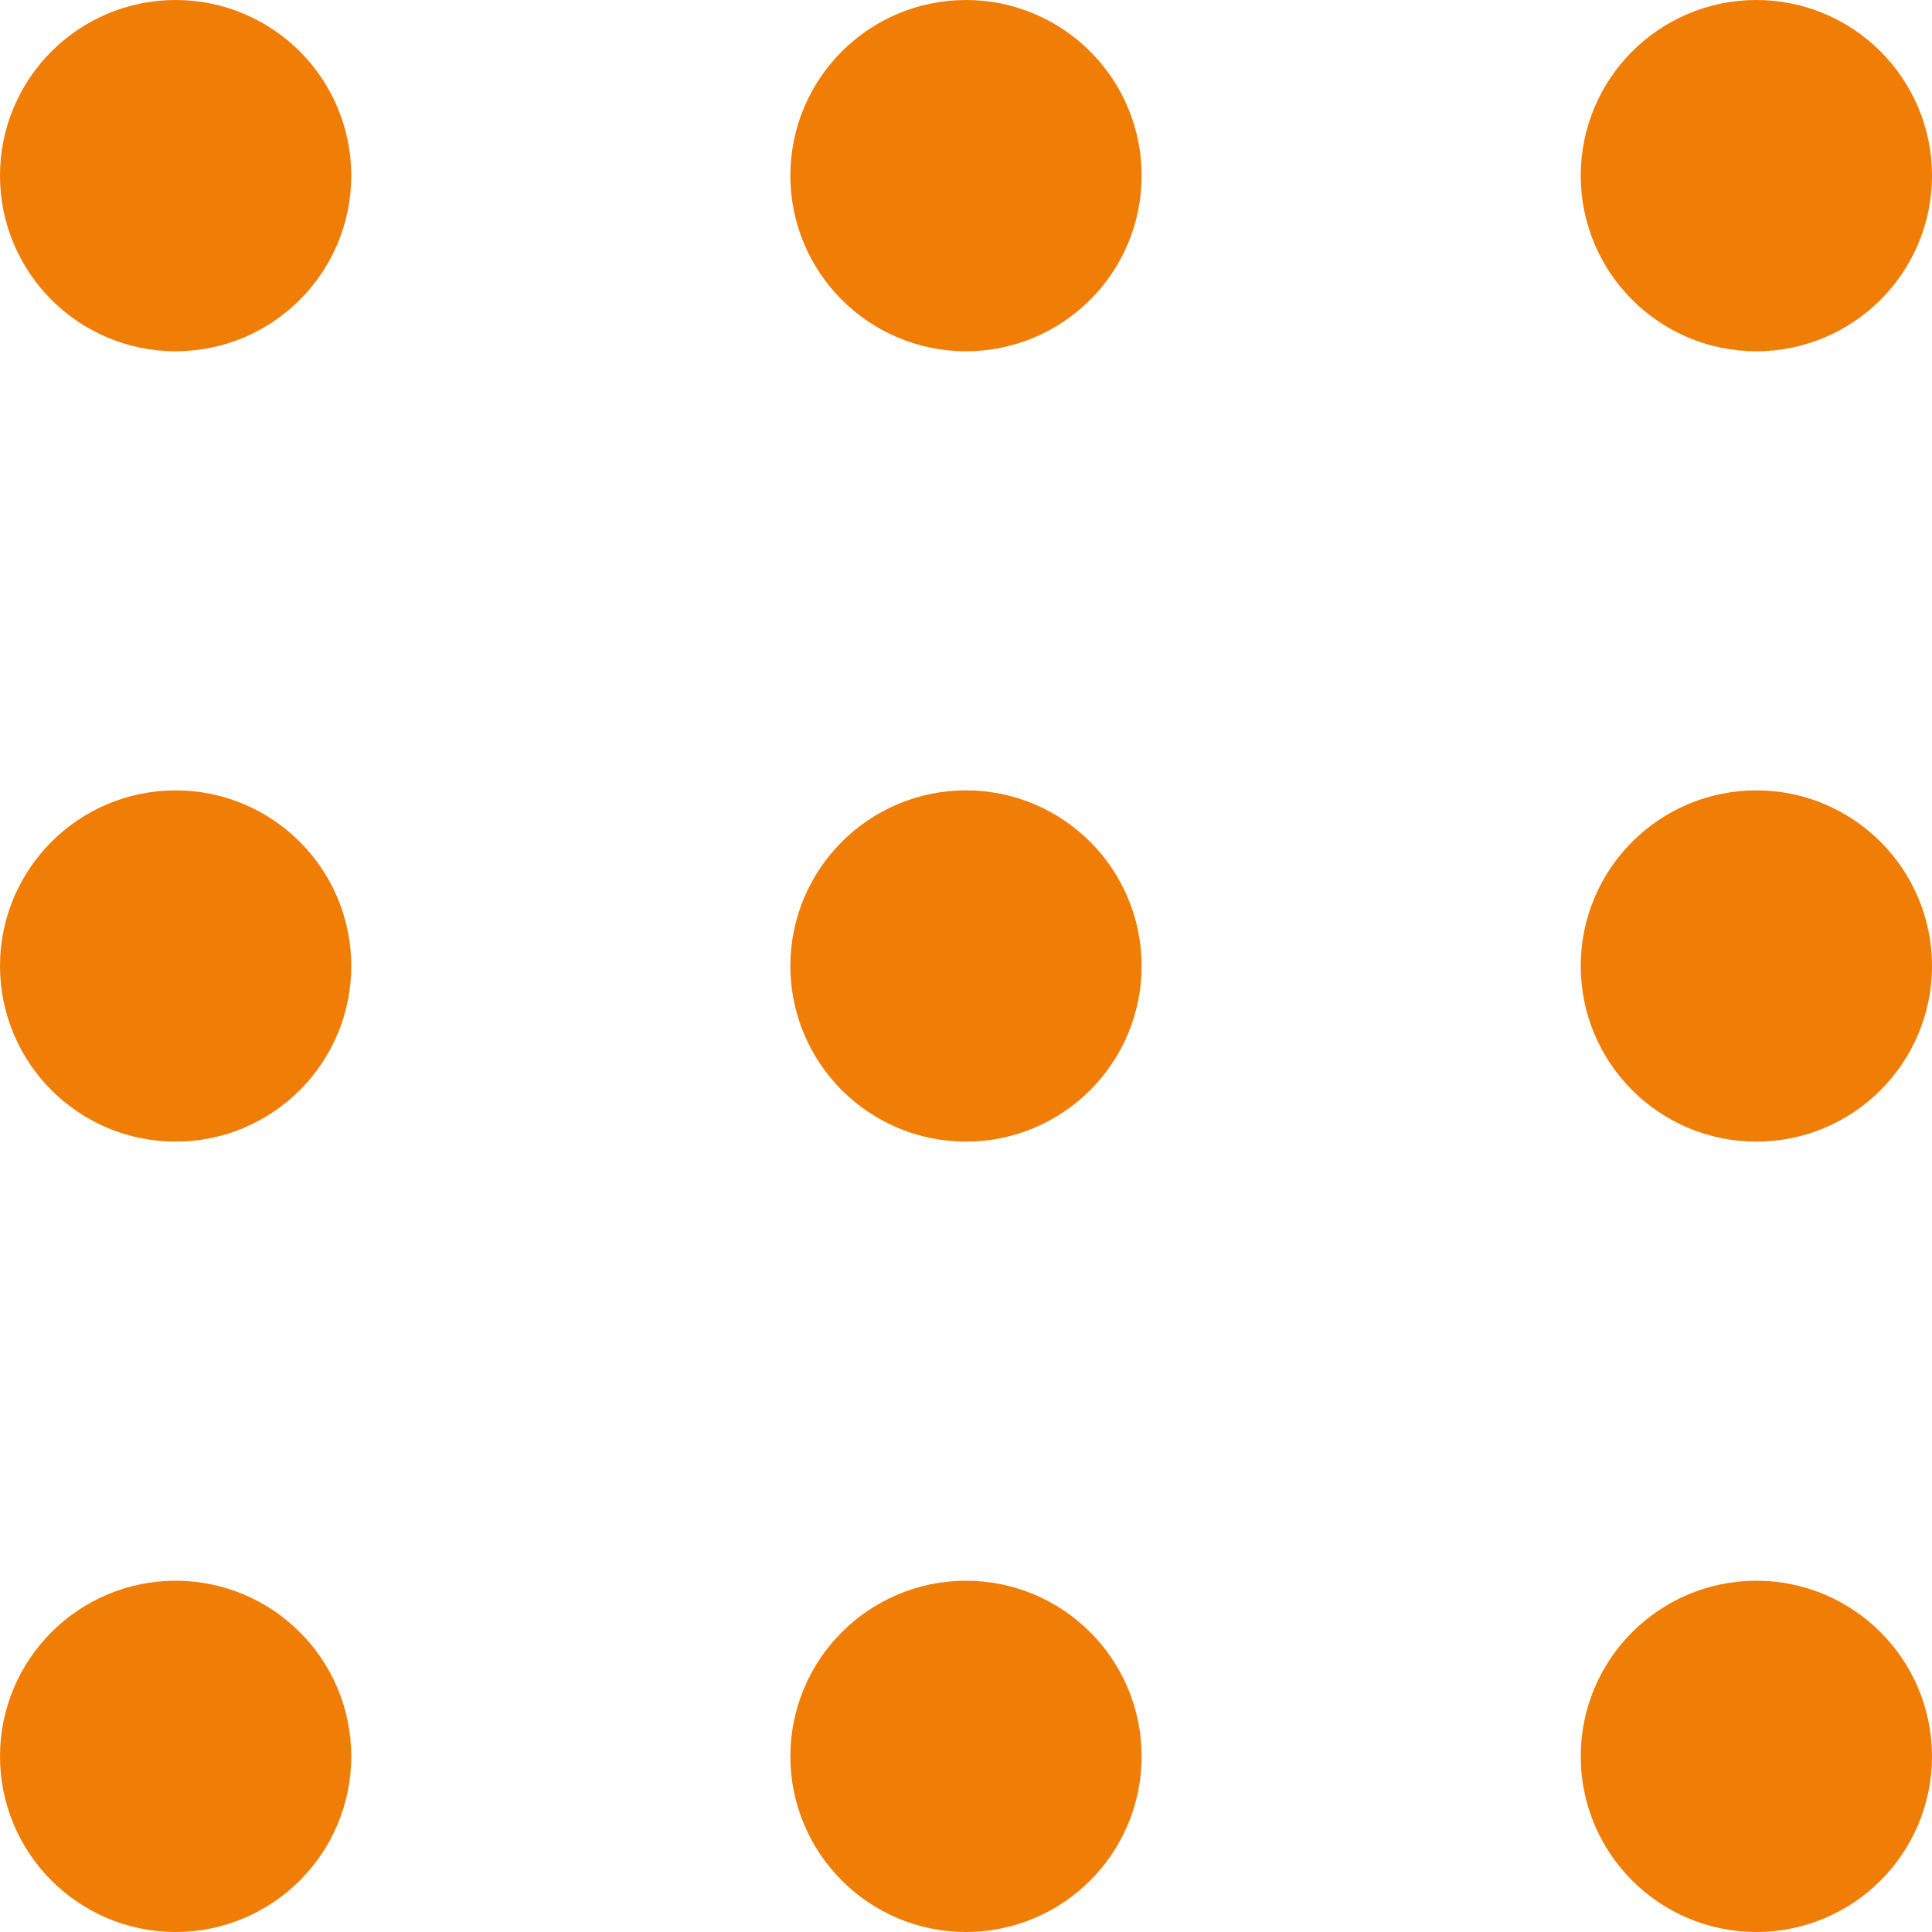
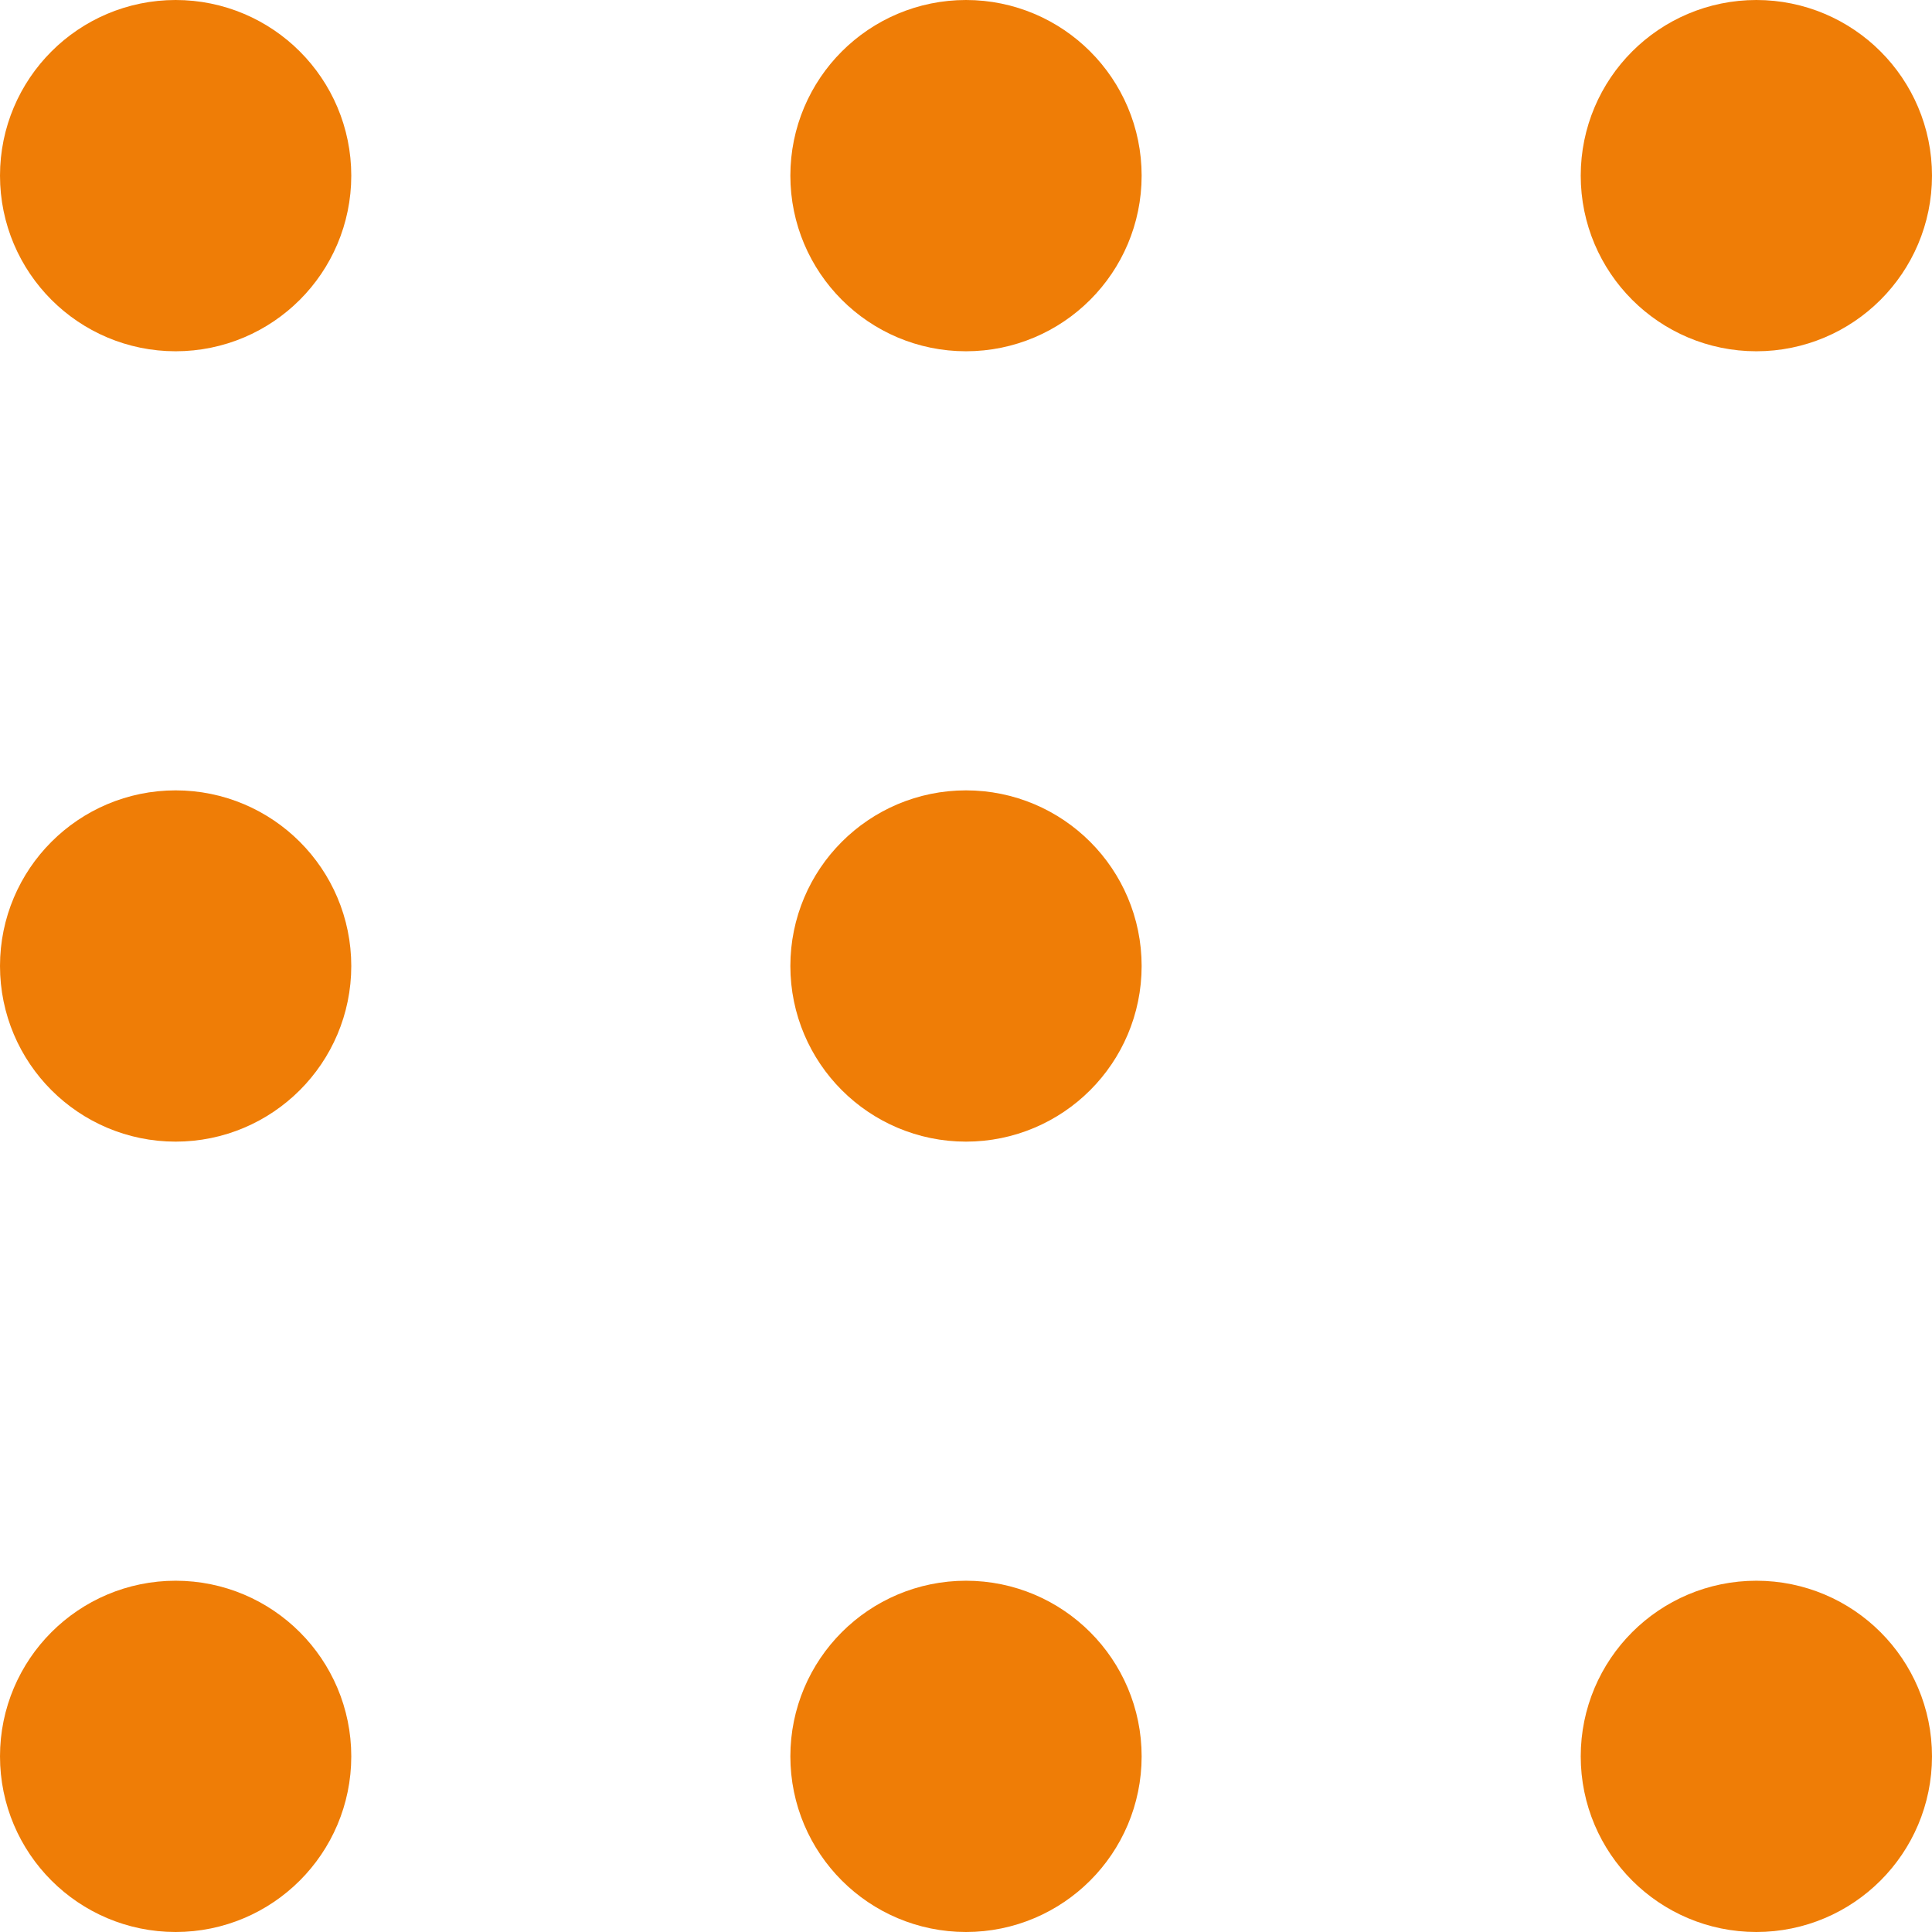
<svg xmlns="http://www.w3.org/2000/svg" width="22" height="22" viewBox="0 0 22 22" fill="none">
  <path d="M2 3C2.552 3 3 2.552 3 2C3 1.448 2.552 1 2 1C1.448 1 1 1.448 1 2C1 2.552 1.448 3 2 3Z" stroke="#EF7D06" stroke-width="2" stroke-linecap="round" stroke-linejoin="round" />
  <path d="M11 3C11.552 3 12 2.552 12 2C12 1.448 11.552 1 11 1C10.448 1 10 1.448 10 2C10 2.552 10.448 3 11 3Z" stroke="#EF7D06" stroke-width="2" stroke-linecap="round" stroke-linejoin="round" />
  <path d="M20 3C20.552 3 21 2.552 21 2C21 1.448 20.552 1 20 1C19.448 1 19 1.448 19 2C19 2.552 19.448 3 20 3Z" stroke="#EF7D06" stroke-width="2" stroke-linecap="round" stroke-linejoin="round" />
  <path d="M2 12C2.552 12 3 11.552 3 11C3 10.448 2.552 10 2 10C1.448 10 1 10.448 1 11C1 11.552 1.448 12 2 12Z" stroke="#EF7D06" stroke-width="2" stroke-linecap="round" stroke-linejoin="round" />
  <path d="M11 12C11.552 12 12 11.552 12 11C12 10.448 11.552 10 11 10C10.448 10 10 10.448 10 11C10 11.552 10.448 12 11 12Z" stroke="#EF7D06" stroke-width="2" stroke-linecap="round" stroke-linejoin="round" />
-   <path d="M20 12C20.552 12 21 11.552 21 11C21 10.448 20.552 10 20 10C19.448 10 19 10.448 19 11C19 11.552 19.448 12 20 12Z" stroke="#EF7D06" stroke-width="2" stroke-linecap="round" stroke-linejoin="round" />
  <path d="M2 21C2.552 21 3 20.552 3 20C3 19.448 2.552 19 2 19C1.448 19 1 19.448 1 20C1 20.552 1.448 21 2 21Z" stroke="#EF7D06" stroke-width="2" stroke-linecap="round" stroke-linejoin="round" />
  <path d="M11 21C11.552 21 12 20.552 12 20C12 19.448 11.552 19 11 19C10.448 19 10 19.448 10 20C10 20.552 10.448 21 11 21Z" stroke="#EF7D06" stroke-width="2" stroke-linecap="round" stroke-linejoin="round" />
  <path d="M20 21C20.552 21 21 20.552 21 20C21 19.448 20.552 19 20 19C19.448 19 19 19.448 19 20C19 20.552 19.448 21 20 21Z" stroke="#EF7D06" stroke-width="2" stroke-linecap="round" stroke-linejoin="round" />
</svg>